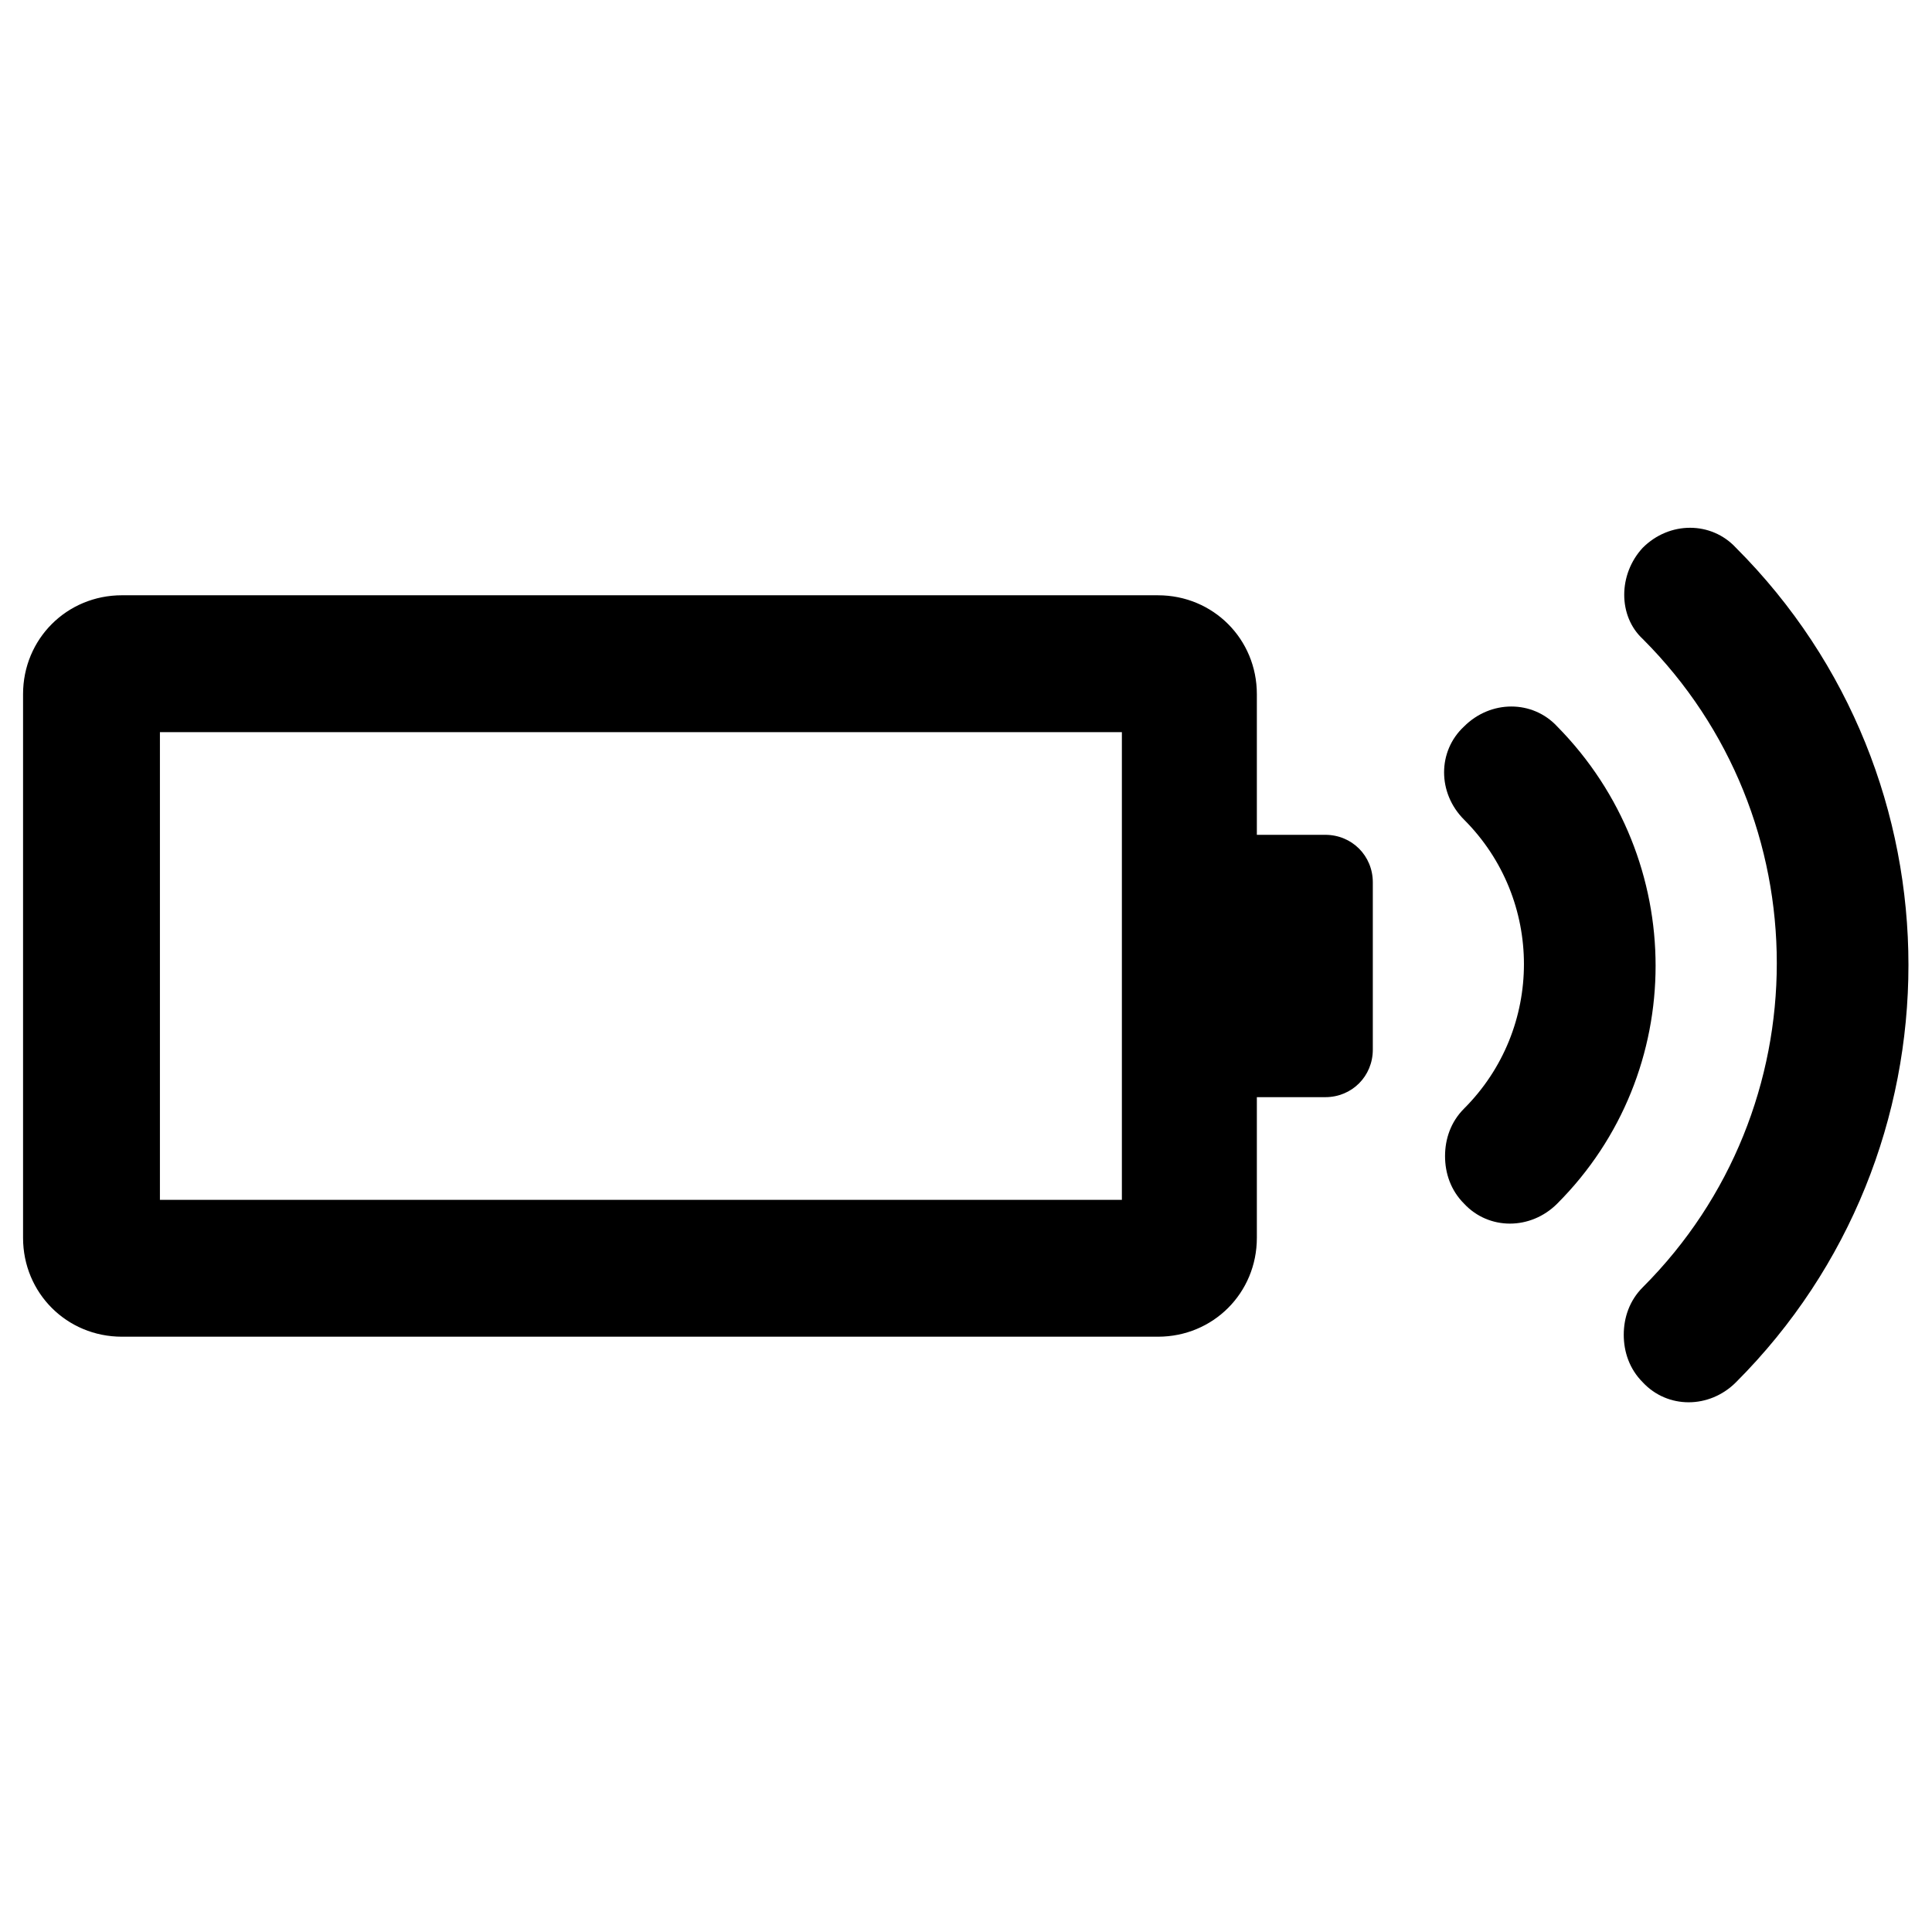
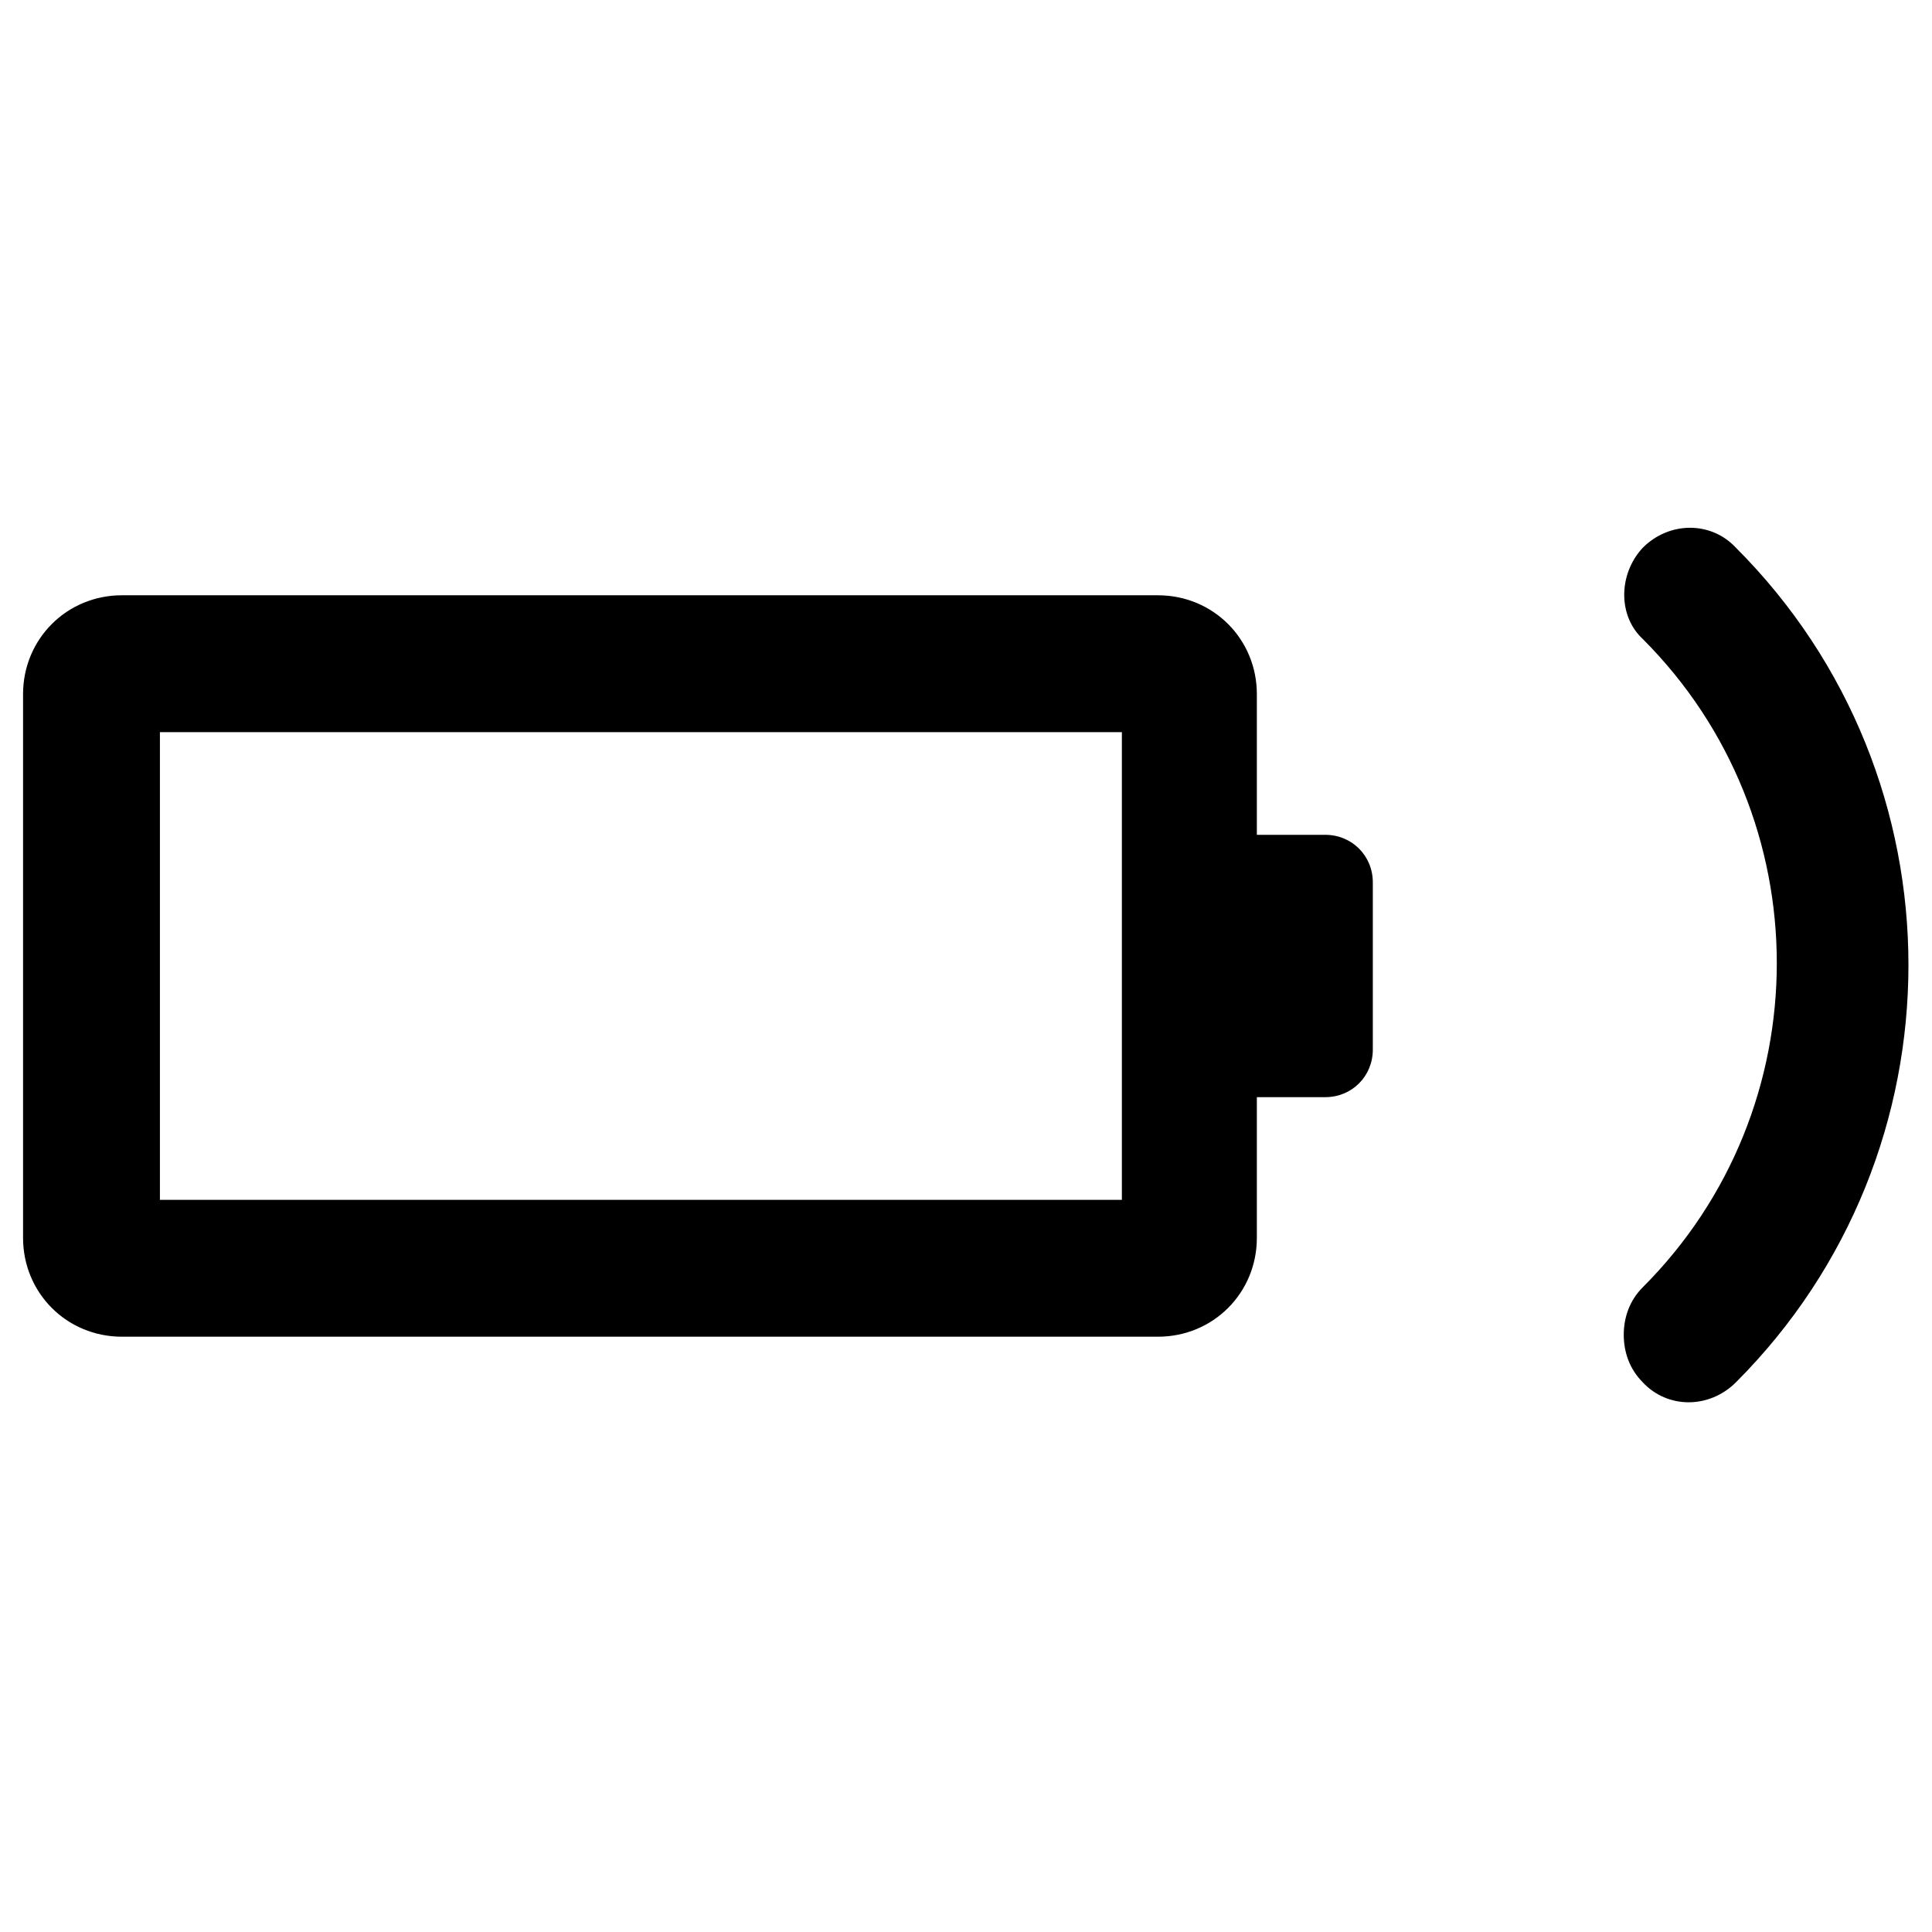
<svg xmlns="http://www.w3.org/2000/svg" fill="#000000" width="800px" height="800px" version="1.1" viewBox="144 144 512 512">
-   <path d="m450.88 498.24c14.609 0 26.199-11.586 26.199-26.199v-37.281h18.137c7.055 0 12.594-5.543 12.594-12.594v-44.336c0-7.055-5.543-12.594-12.594-12.594h-18.137v-37.281c0-14.609-11.586-26.199-26.199-26.199l-274.57-0.004c-14.609 0-26.199 11.586-26.199 26.199v144.09c0 14.609 11.586 26.199 26.199 26.199zm-264.5-36.273v-123.94h254.93v123.94zm392.97-172.81c7.055-7.055 18.137-7.055 24.688 0 60.961 60.961 60.961 160.21 0 221.17-7.055 7.055-18.137 7.055-24.688 0-3.527-3.527-5.039-8.062-5.039-12.594 0-4.535 1.512-9.07 5.039-12.594 47.359-47.359 47.359-124.44 0-171.8-6.551-6.047-6.551-17.129 0-24.184zm-22.672 173.82c-7.055 7.055-18.137 7.055-24.688 0-3.527-3.527-5.039-8.062-5.039-12.594 0-4.535 1.512-9.07 5.039-12.594 21.16-21.16 21.16-55.418 0-76.578-7.055-7.055-7.055-18.137 0-24.688 7.055-7.055 18.137-7.055 24.688 0 34.762 35.262 34.762 91.688 0 126.45z" />
+   <path d="m450.88 498.24c14.609 0 26.199-11.586 26.199-26.199v-37.281h18.137c7.055 0 12.594-5.543 12.594-12.594v-44.336c0-7.055-5.543-12.594-12.594-12.594h-18.137v-37.281c0-14.609-11.586-26.199-26.199-26.199l-274.57-0.004c-14.609 0-26.199 11.586-26.199 26.199v144.09c0 14.609 11.586 26.199 26.199 26.199zm-264.5-36.273v-123.94h254.93v123.94zm392.97-172.81c7.055-7.055 18.137-7.055 24.688 0 60.961 60.961 60.961 160.21 0 221.17-7.055 7.055-18.137 7.055-24.688 0-3.527-3.527-5.039-8.062-5.039-12.594 0-4.535 1.512-9.07 5.039-12.594 47.359-47.359 47.359-124.44 0-171.8-6.551-6.047-6.551-17.129 0-24.184zm-22.672 173.82z" />
</svg>